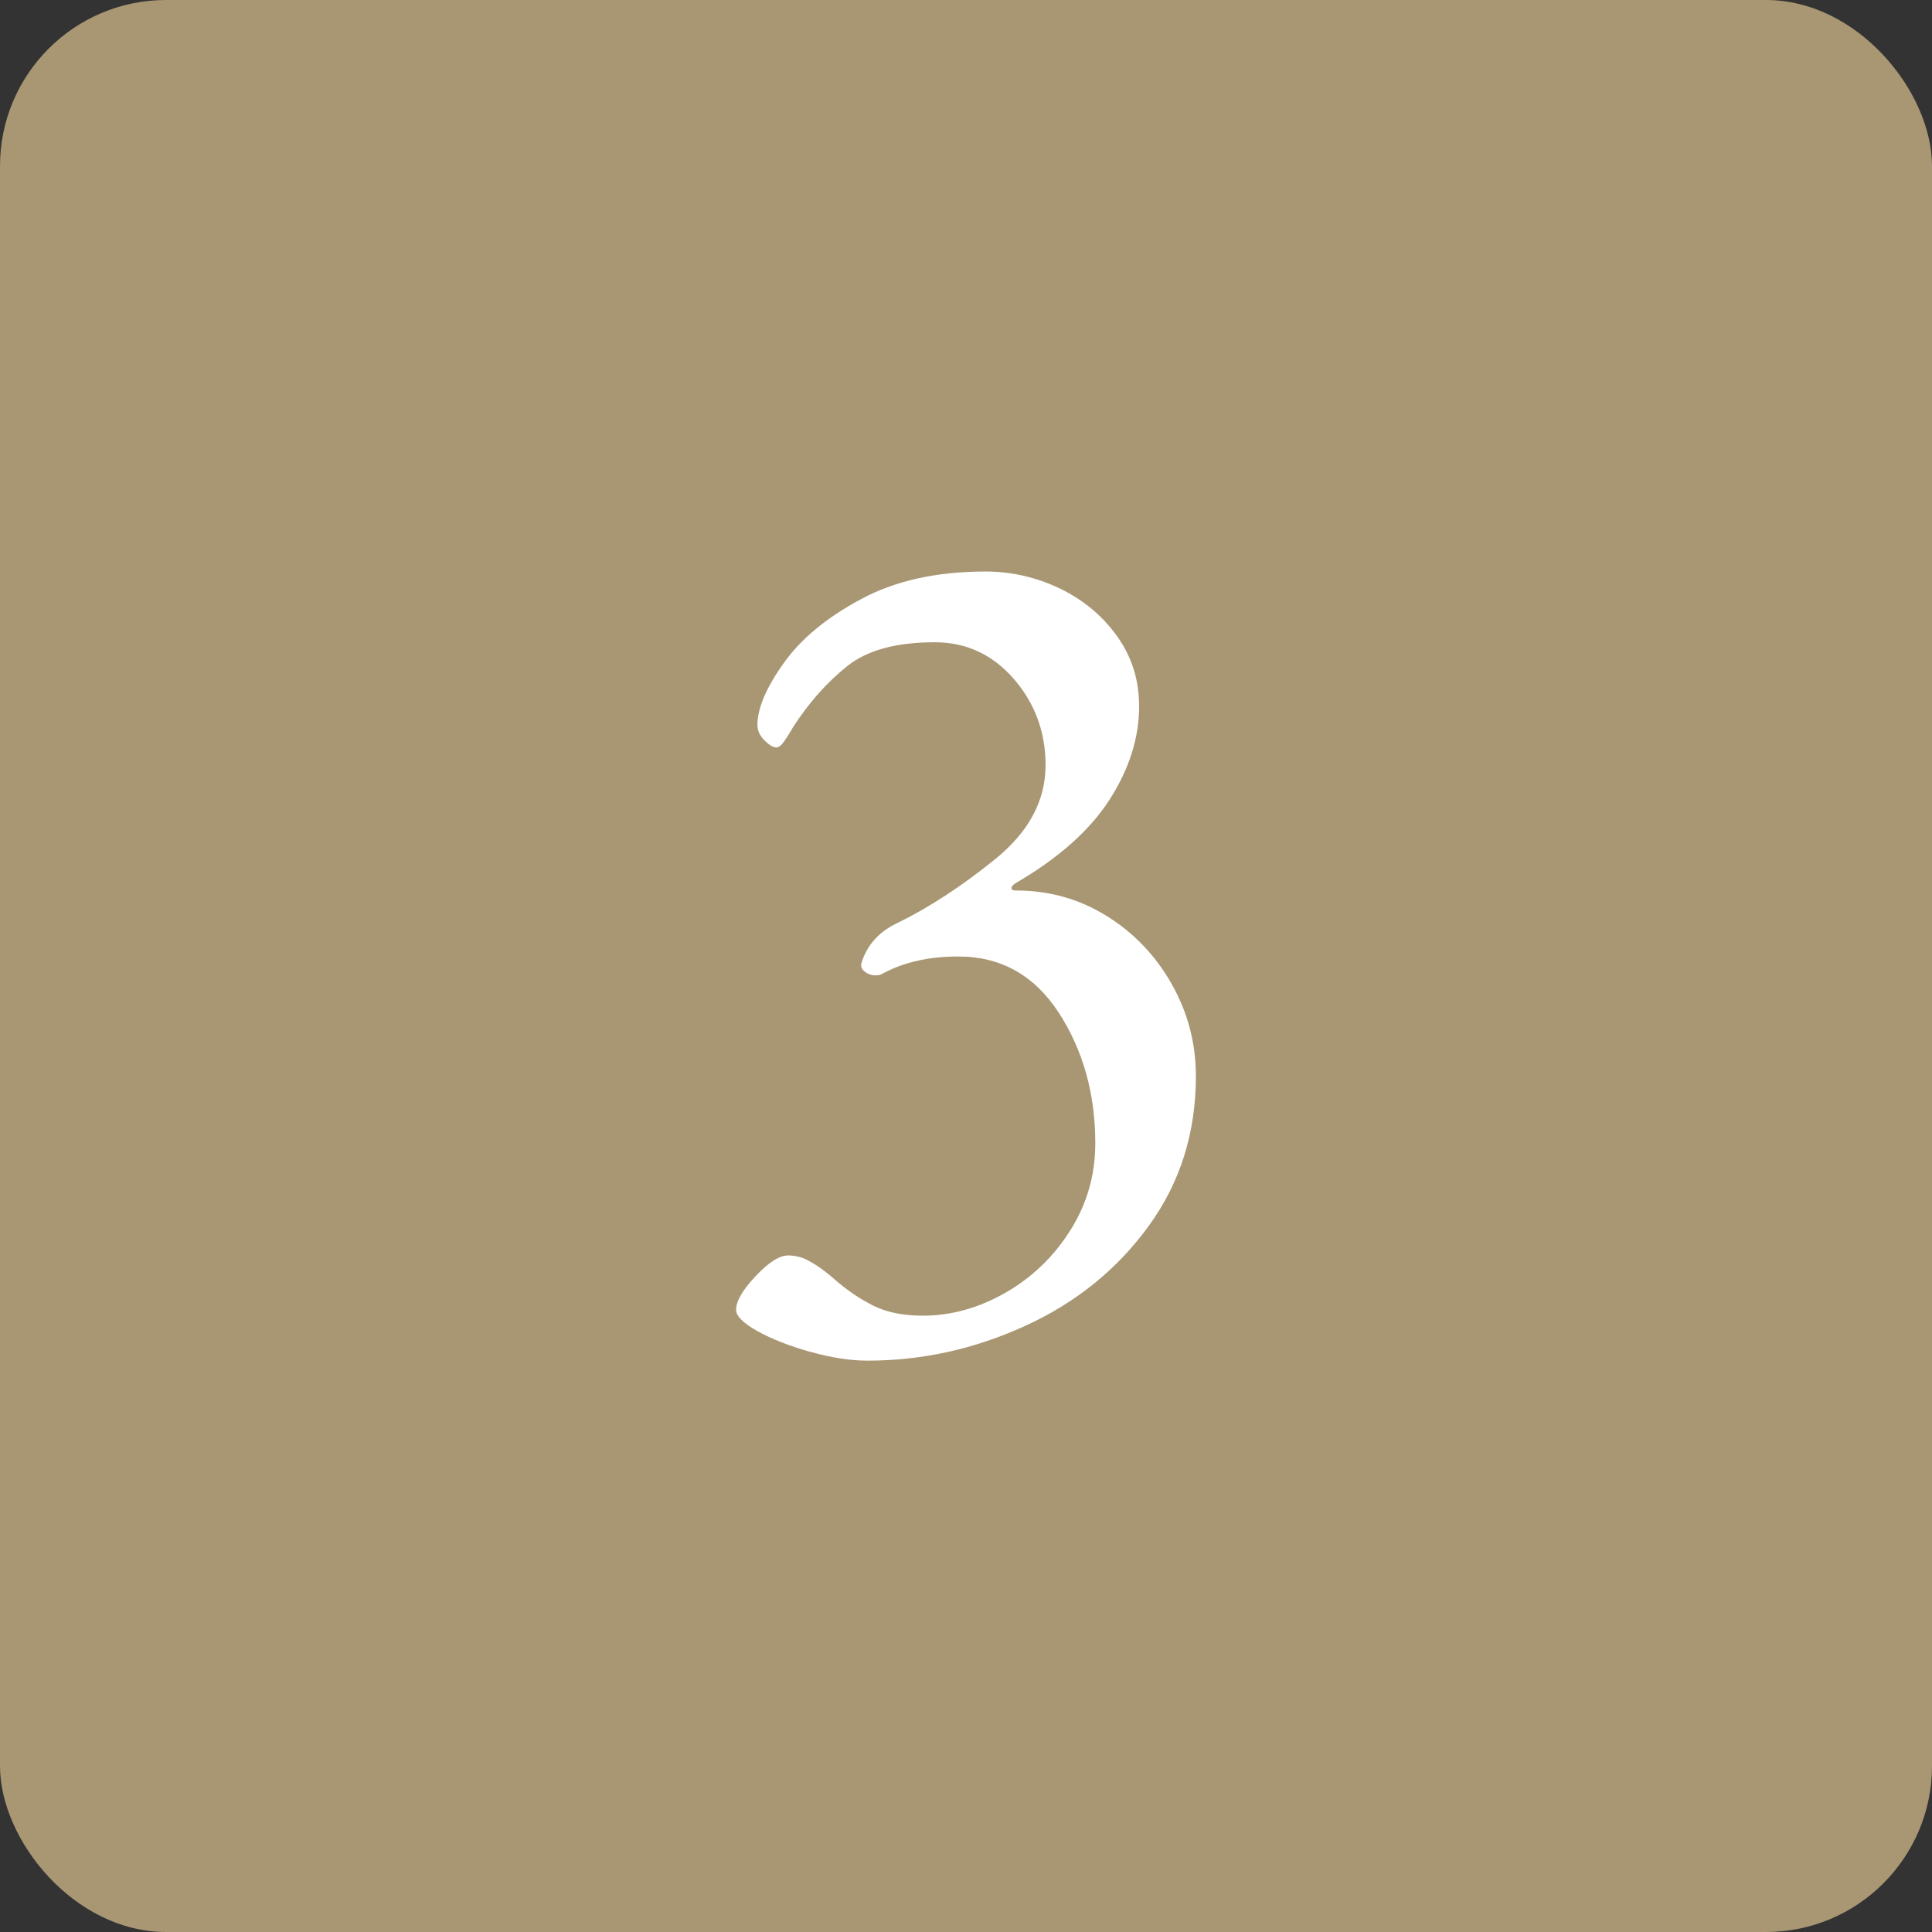
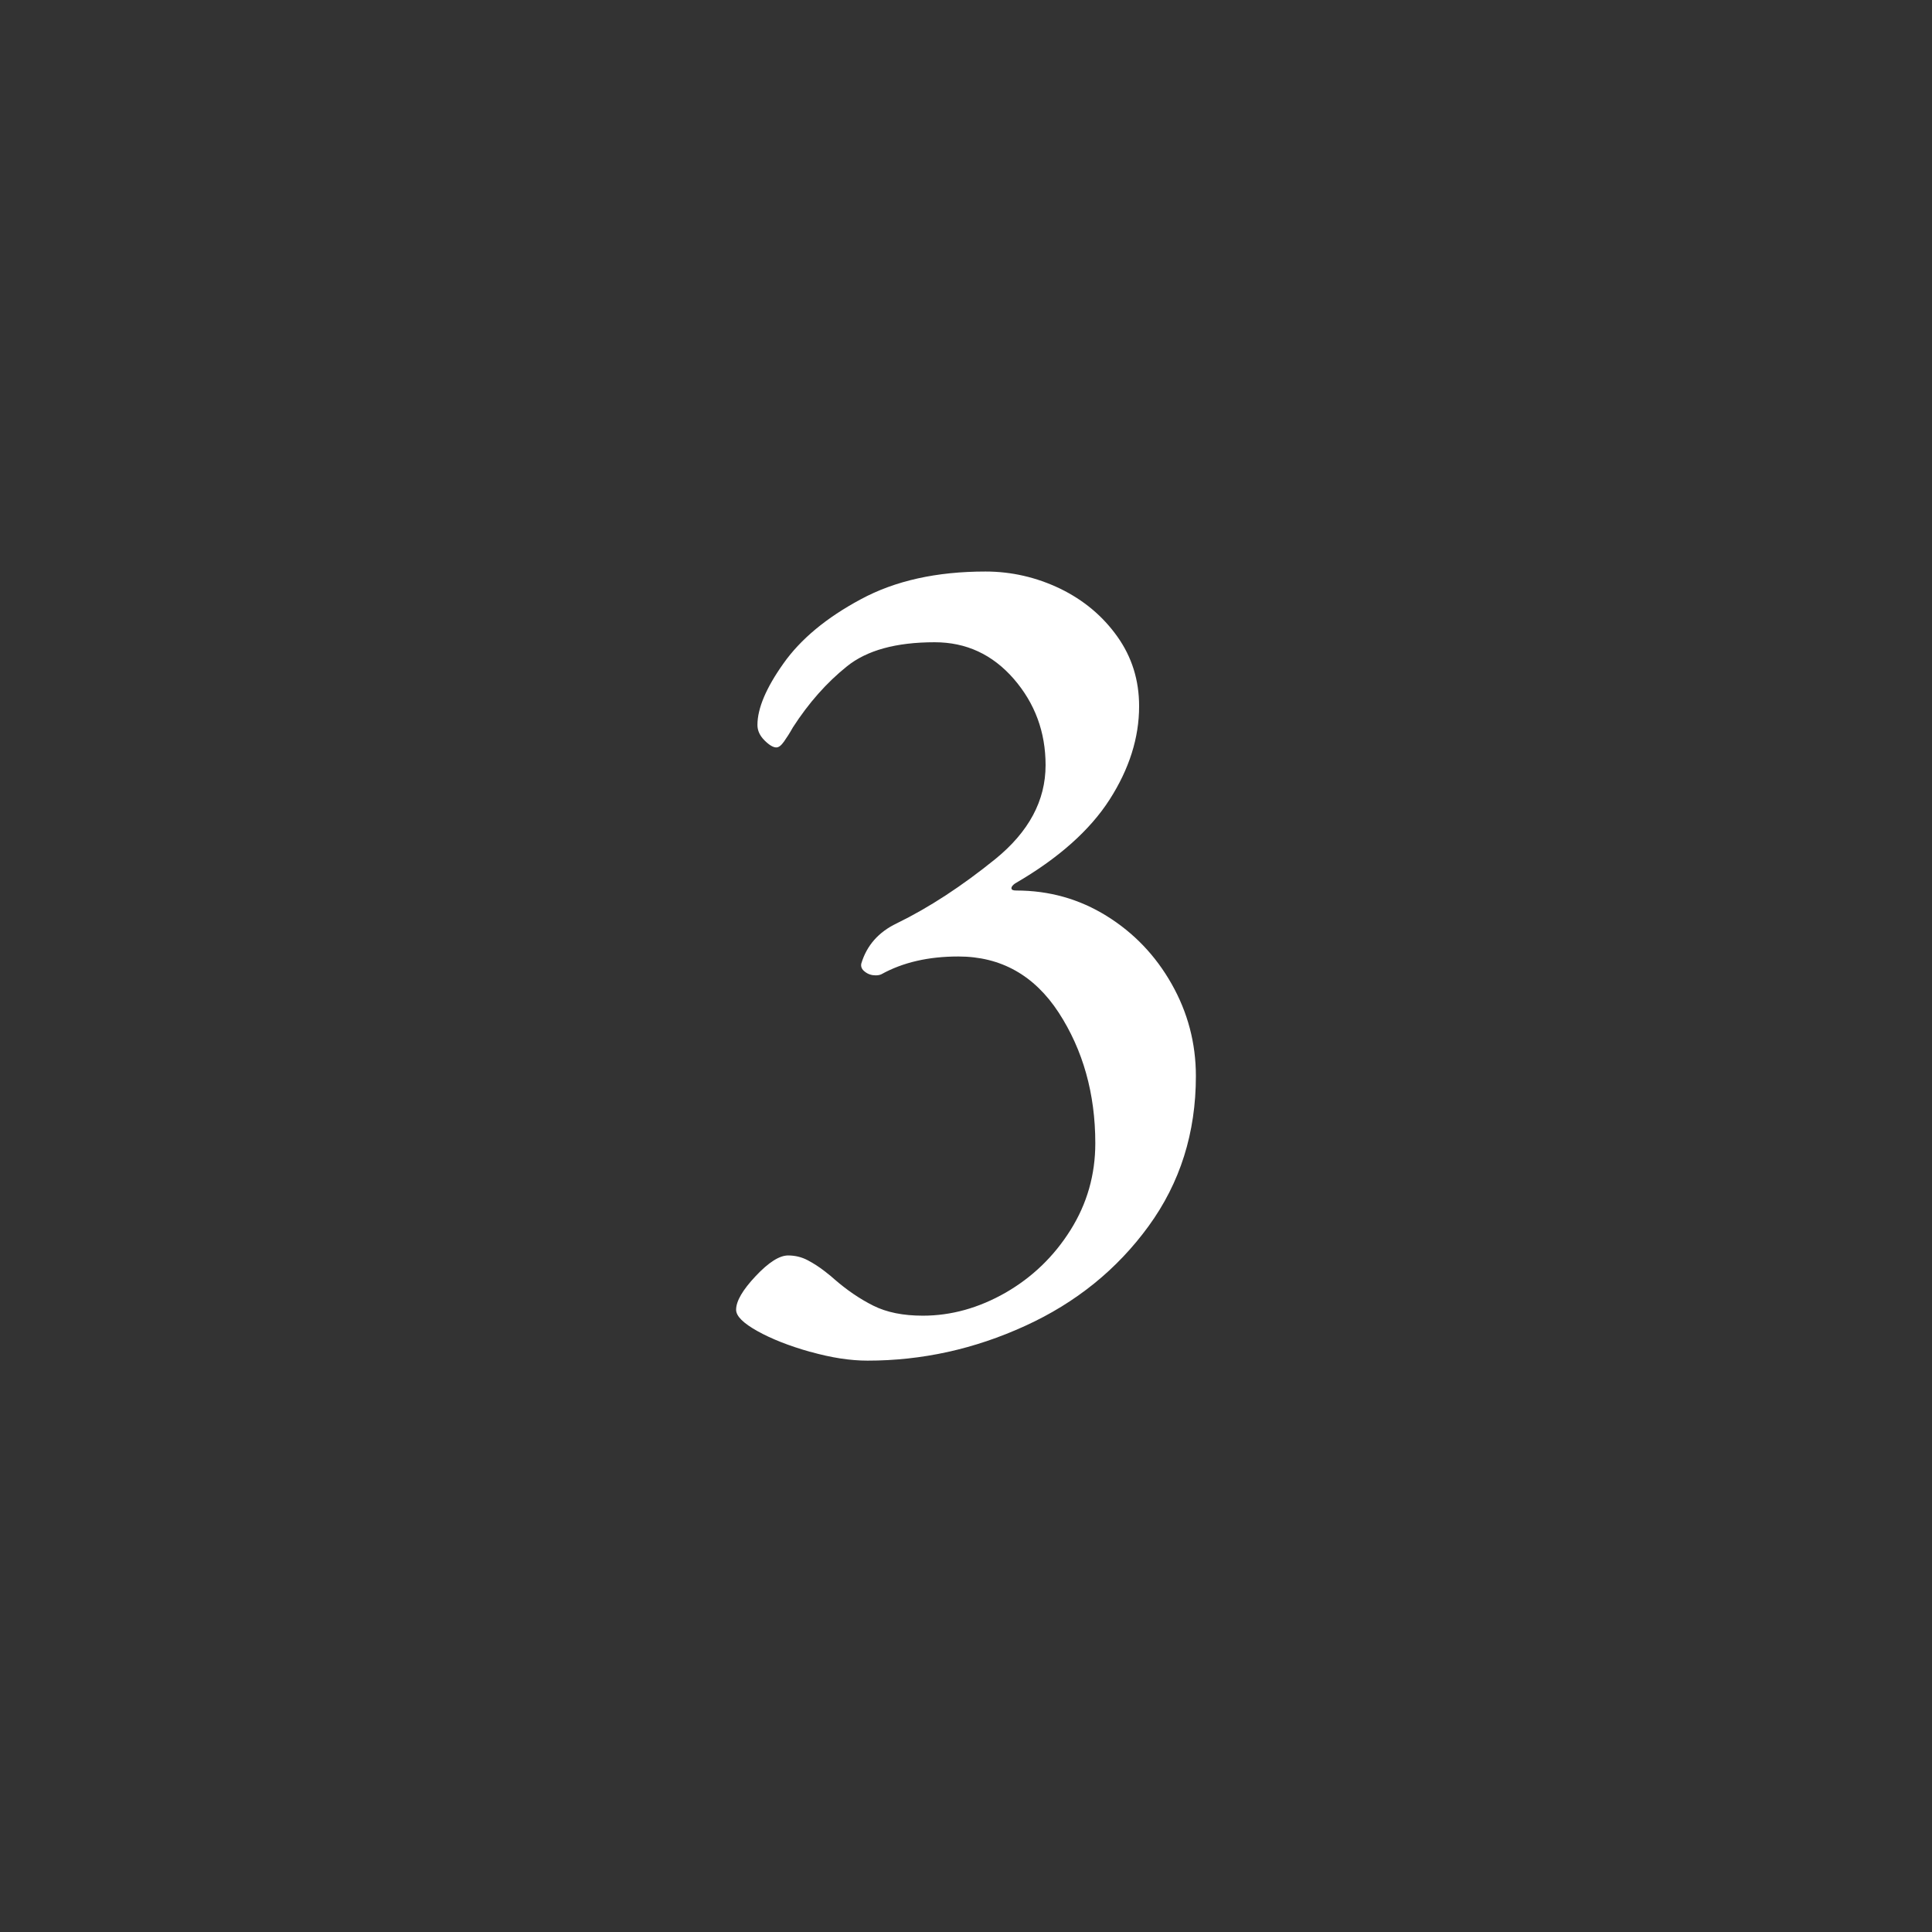
<svg xmlns="http://www.w3.org/2000/svg" id="Livello_2" data-name="Livello 2" viewBox="0 0 117.74 117.74">
  <rect x="0" y="0" width="117.74" height="117.74" fill="#333333" stroke="none" />
  <defs>
    <style>
      .cls-1 {
        fill: #a99774;
      }

      .cls-2 {
        fill: #fff;
      }
    </style>
  </defs>
  <g id="guide">
    <g>
-       <rect class="cls-1" width="117.74" height="117.74" rx="10.12" ry="10.12" />
      <path class="cls-2" d="M49.36,82.38c-1.27-.36-2.34-.78-3.2-1.26-.86-.48-1.3-.91-1.3-1.3,0-.53.4-1.21,1.19-2.05.79-.84,1.45-1.26,1.98-1.26.43,0,.83.1,1.19.29.36.19.7.41,1.01.65.31.24.52.41.61.5.77.67,1.56,1.21,2.38,1.62.82.41,1.82.61,3.02.61,1.73,0,3.41-.47,5.04-1.4,1.63-.94,2.95-2.21,3.96-3.82,1.01-1.61,1.51-3.37,1.51-5.29,0-3.02-.75-5.68-2.23-7.96-1.49-2.28-3.53-3.42-6.12-3.42-1.82,0-3.38.36-4.68,1.08-.1.05-.22.07-.36.07-.24,0-.46-.07-.65-.22-.19-.14-.26-.31-.22-.5.33-1.1,1.05-1.92,2.16-2.45,1.97-.96,3.97-2.27,6.01-3.92,2.04-1.66,3.06-3.56,3.06-5.72,0-2.02-.65-3.77-1.94-5.26-1.3-1.49-2.9-2.23-4.82-2.23-2.35,0-4.14.49-5.36,1.48-1.22.98-2.32,2.22-3.28,3.71-.19.34-.37.62-.54.86-.17.24-.32.36-.47.36-.19,0-.43-.14-.72-.43s-.43-.6-.43-.94c0-1.01.53-2.26,1.58-3.74,1.05-1.49,2.63-2.8,4.72-3.92,2.09-1.13,4.62-1.69,7.6-1.69,1.58,0,3.1.35,4.54,1.04,1.44.7,2.6,1.67,3.49,2.92.89,1.25,1.33,2.66,1.33,4.25,0,1.92-.6,3.82-1.8,5.69-1.2,1.87-3.12,3.58-5.76,5.11-.14.1-.22.19-.22.29s.1.14.29.14c2.02,0,3.85.52,5.51,1.55,1.66,1.03,2.98,2.41,3.96,4.14.98,1.73,1.48,3.6,1.48,5.62,0,3.46-.96,6.5-2.88,9.14-1.92,2.64-4.43,4.67-7.52,6.08-3.1,1.42-6.3,2.12-9.61,2.12-1.06,0-2.22-.18-3.49-.54Z" />
    </g>
  </g>
</svg>